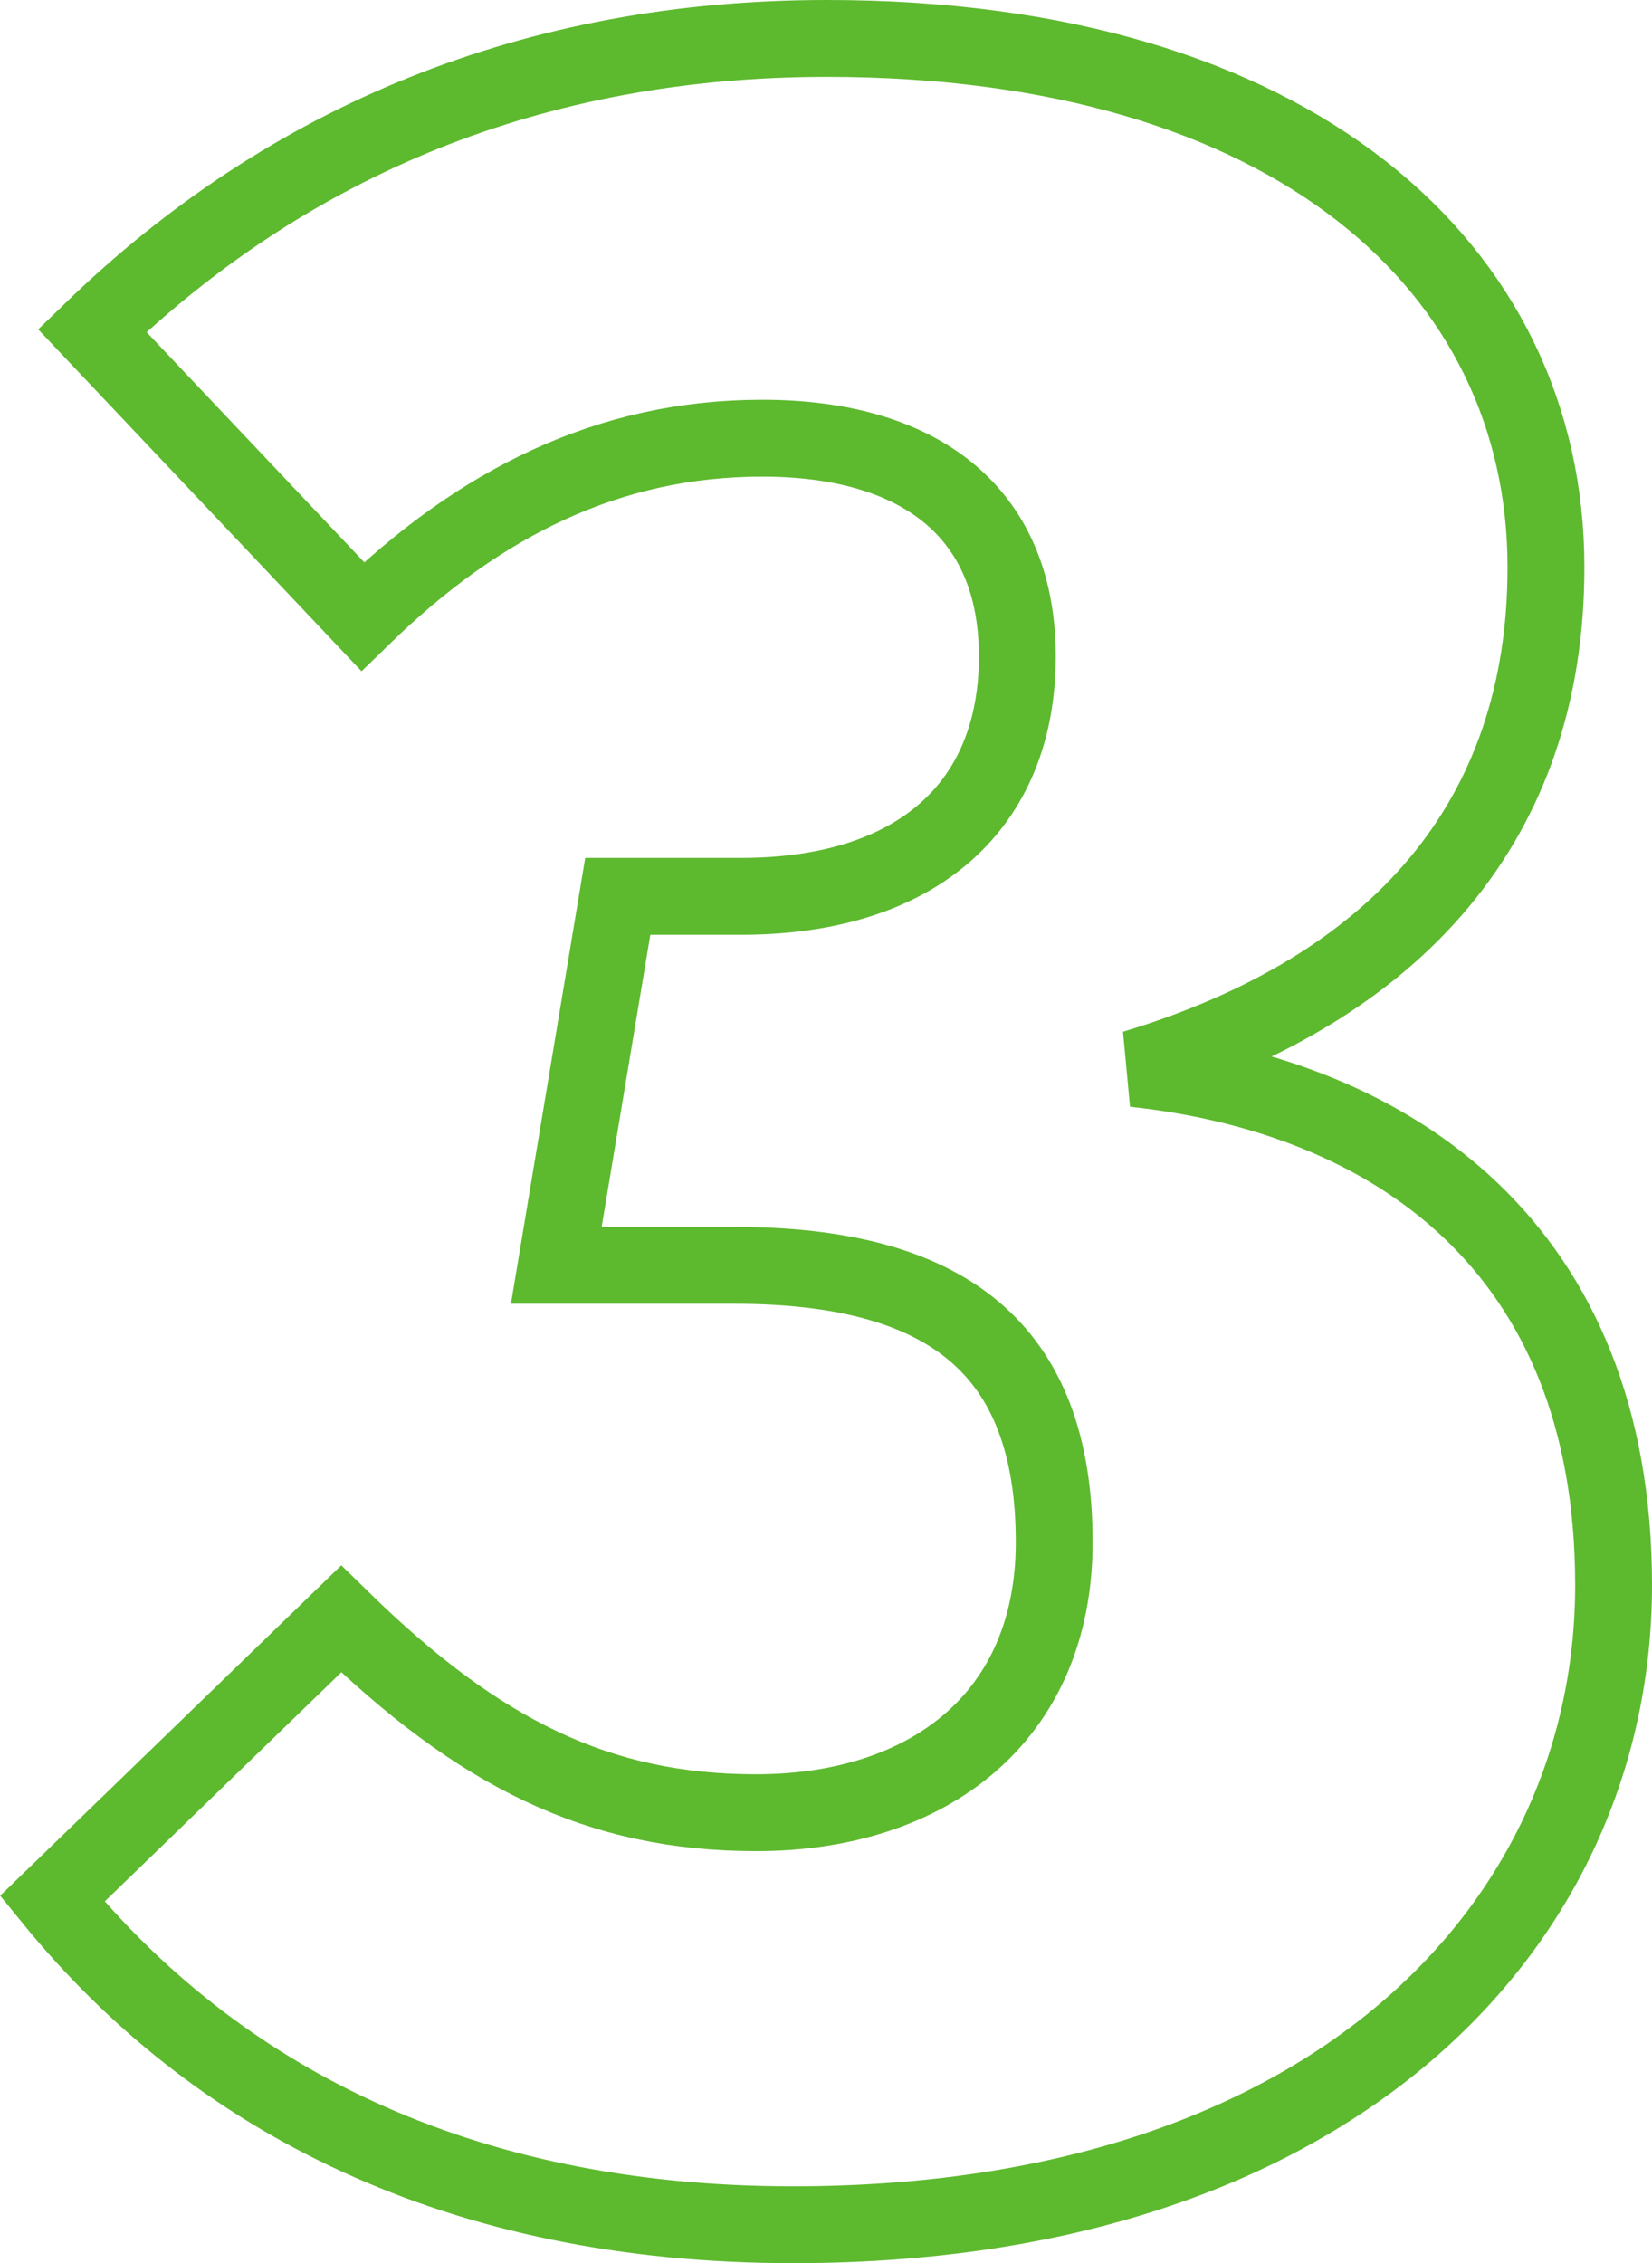
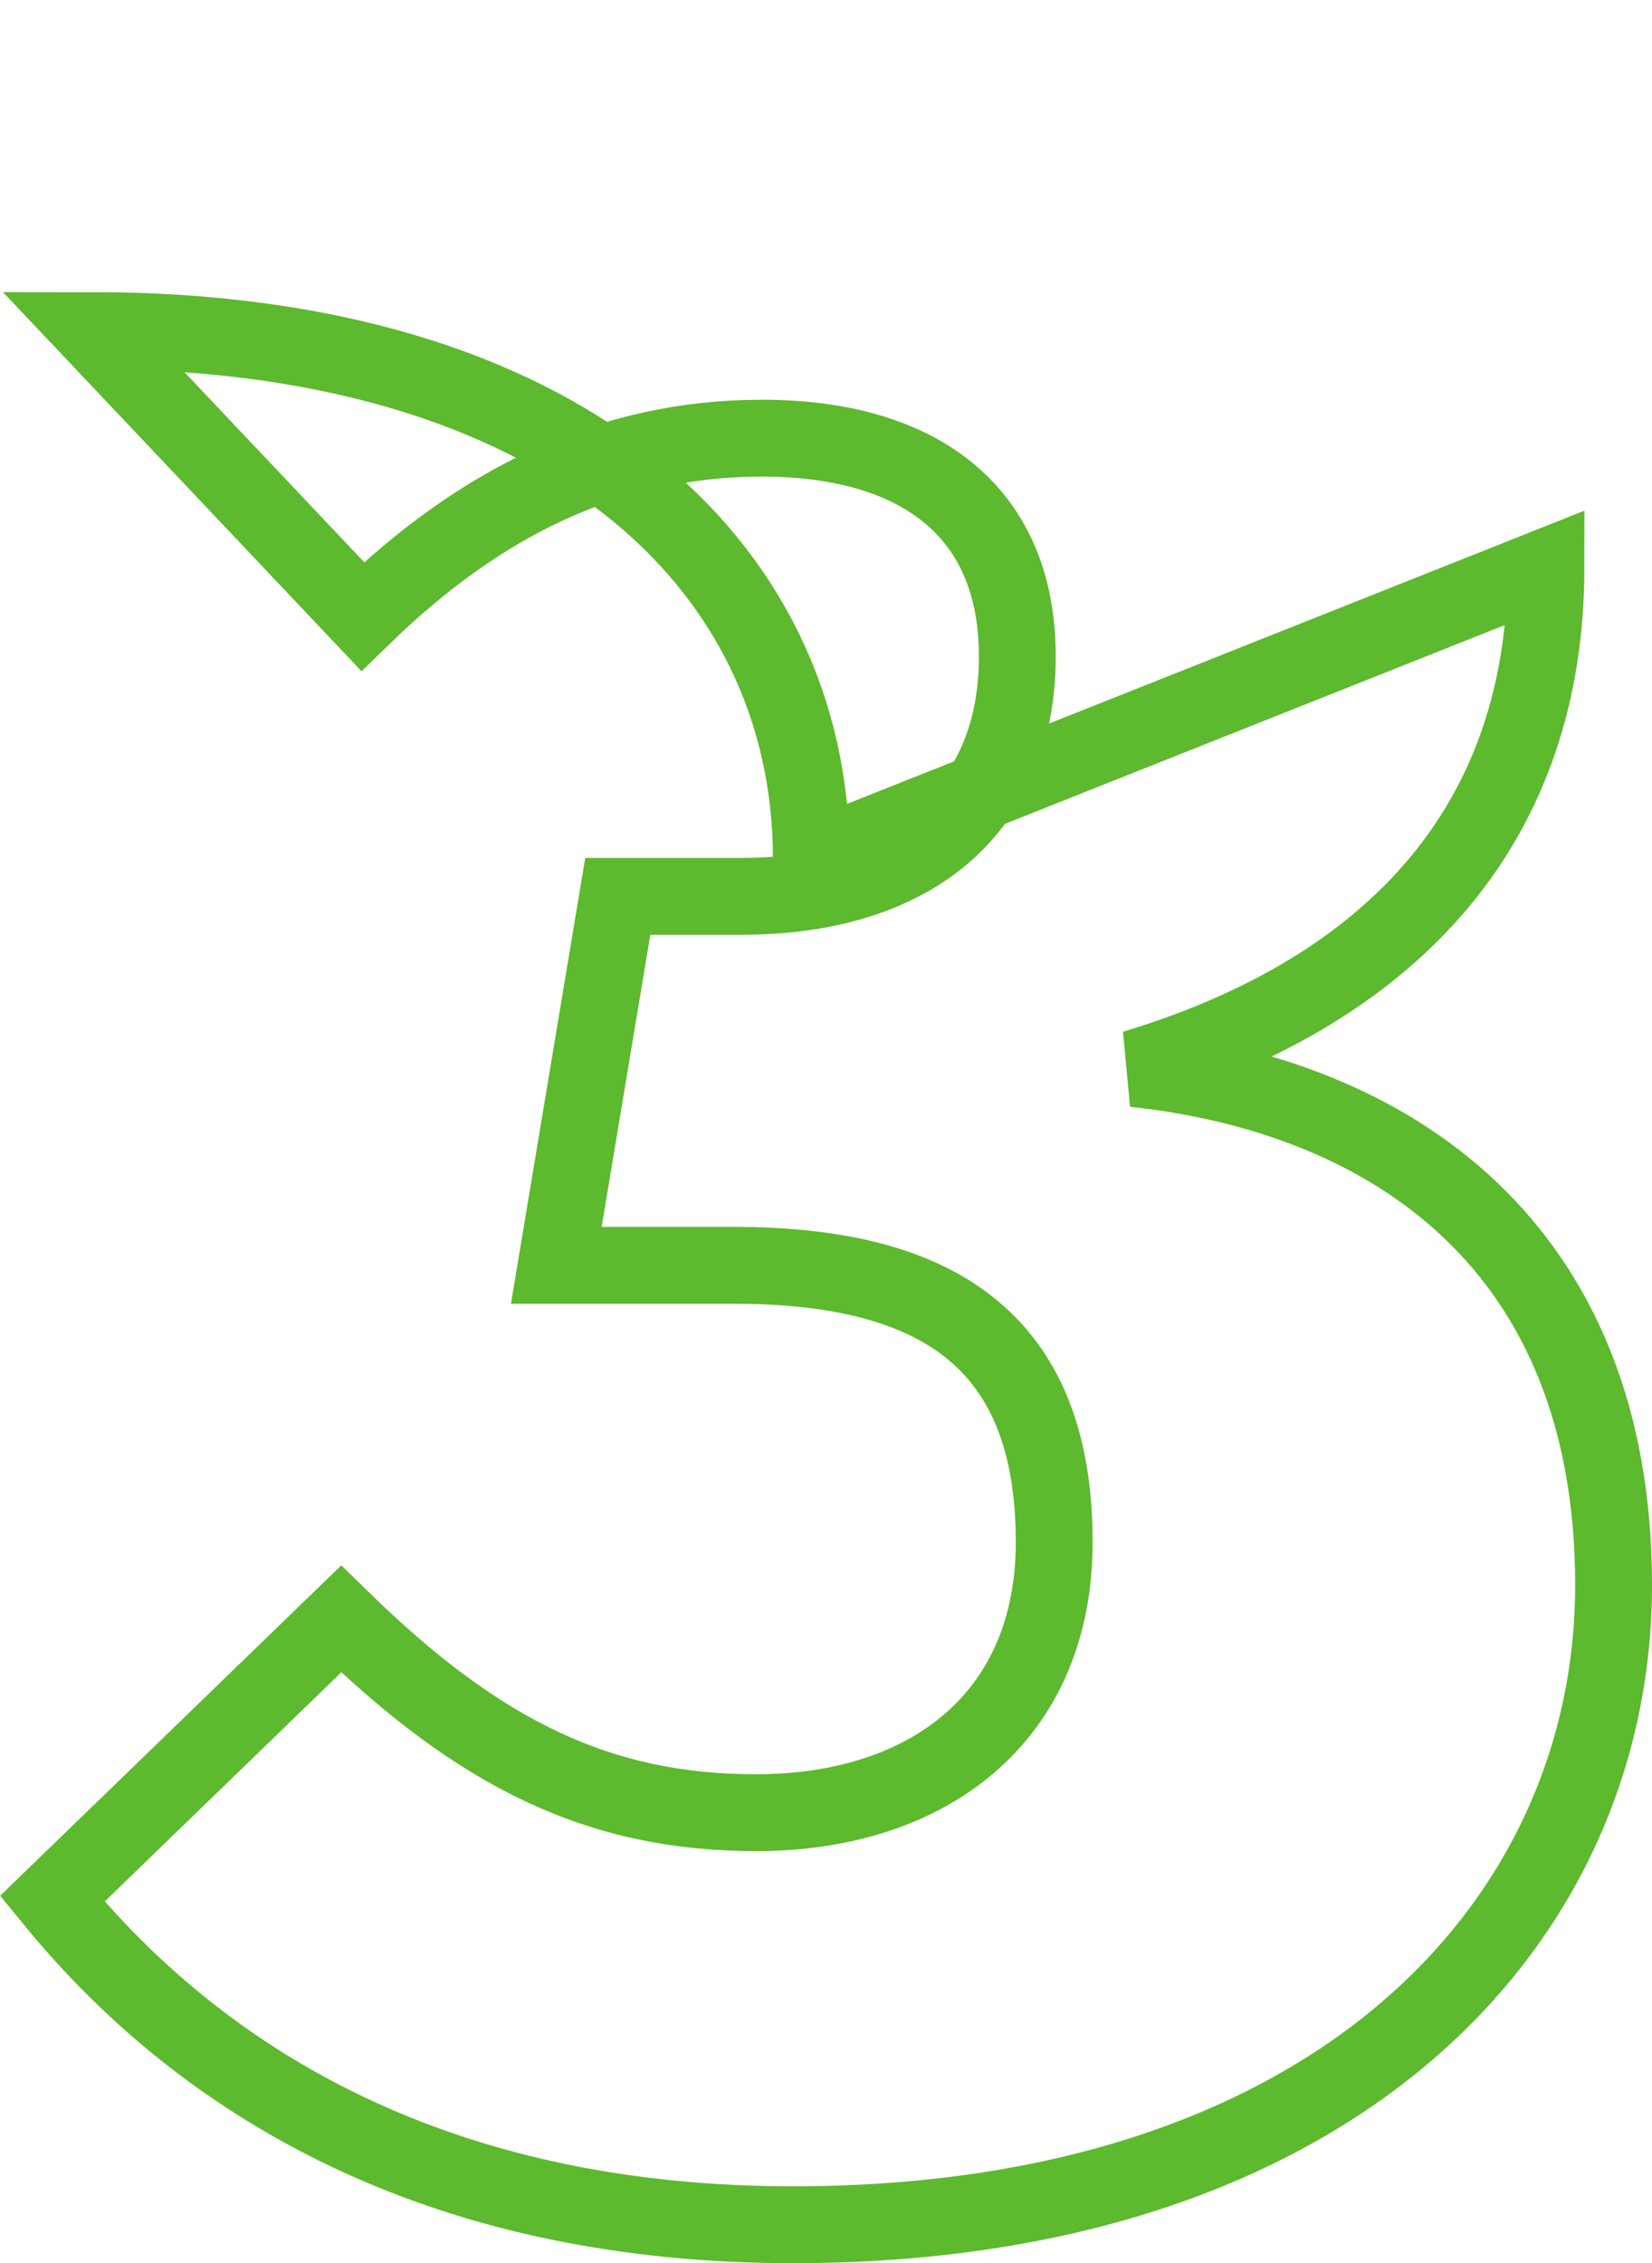
<svg xmlns="http://www.w3.org/2000/svg" id="_レイヤー_2" data-name="レイヤー 2" viewBox="0 0 43 58.88">
  <defs>
    <style>
      .cls-1 {
        fill: none;
        stroke: #5db92e;
        stroke-width: 2px;
      }
    </style>
  </defs>
  <g id="_レイヤー_1-2" data-name="レイヤー 1">
-     <path class="cls-1" d="M40.24,14.76c0,6.56-3.84,10.96-10.72,13.04,6.72.72,12.48,4.64,12.48,13.44s-7.28,16.64-21.36,16.64c-8.72,0-15.04-3.28-19.28-8.48l7.52-7.28c3.6,3.52,6.72,5.04,10.8,5.04,4.48,0,7.76-2.48,7.76-7.04,0-5.04-2.8-7.2-8.32-7.2h-4.64l1.6-9.6h3.2c4.64,0,7.2-2.4,7.2-6.24s-2.64-5.68-6.64-5.68-7.36,1.68-10.4,4.64l-7.04-7.44C7.52,3.64,13.92,1,21.52,1c12.16,0,18.72,6,18.72,13.76Z" />
+     <path class="cls-1" d="M40.24,14.76c0,6.56-3.84,10.96-10.72,13.04,6.72.72,12.48,4.64,12.48,13.44s-7.28,16.64-21.36,16.64c-8.72,0-15.04-3.28-19.28-8.48l7.52-7.28c3.6,3.52,6.72,5.04,10.8,5.04,4.48,0,7.76-2.48,7.76-7.04,0-5.04-2.8-7.2-8.32-7.2h-4.64l1.6-9.6h3.2c4.64,0,7.2-2.4,7.2-6.24s-2.64-5.68-6.64-5.68-7.36,1.68-10.4,4.64l-7.04-7.44c12.16,0,18.72,6,18.72,13.76Z" />
  </g>
</svg>